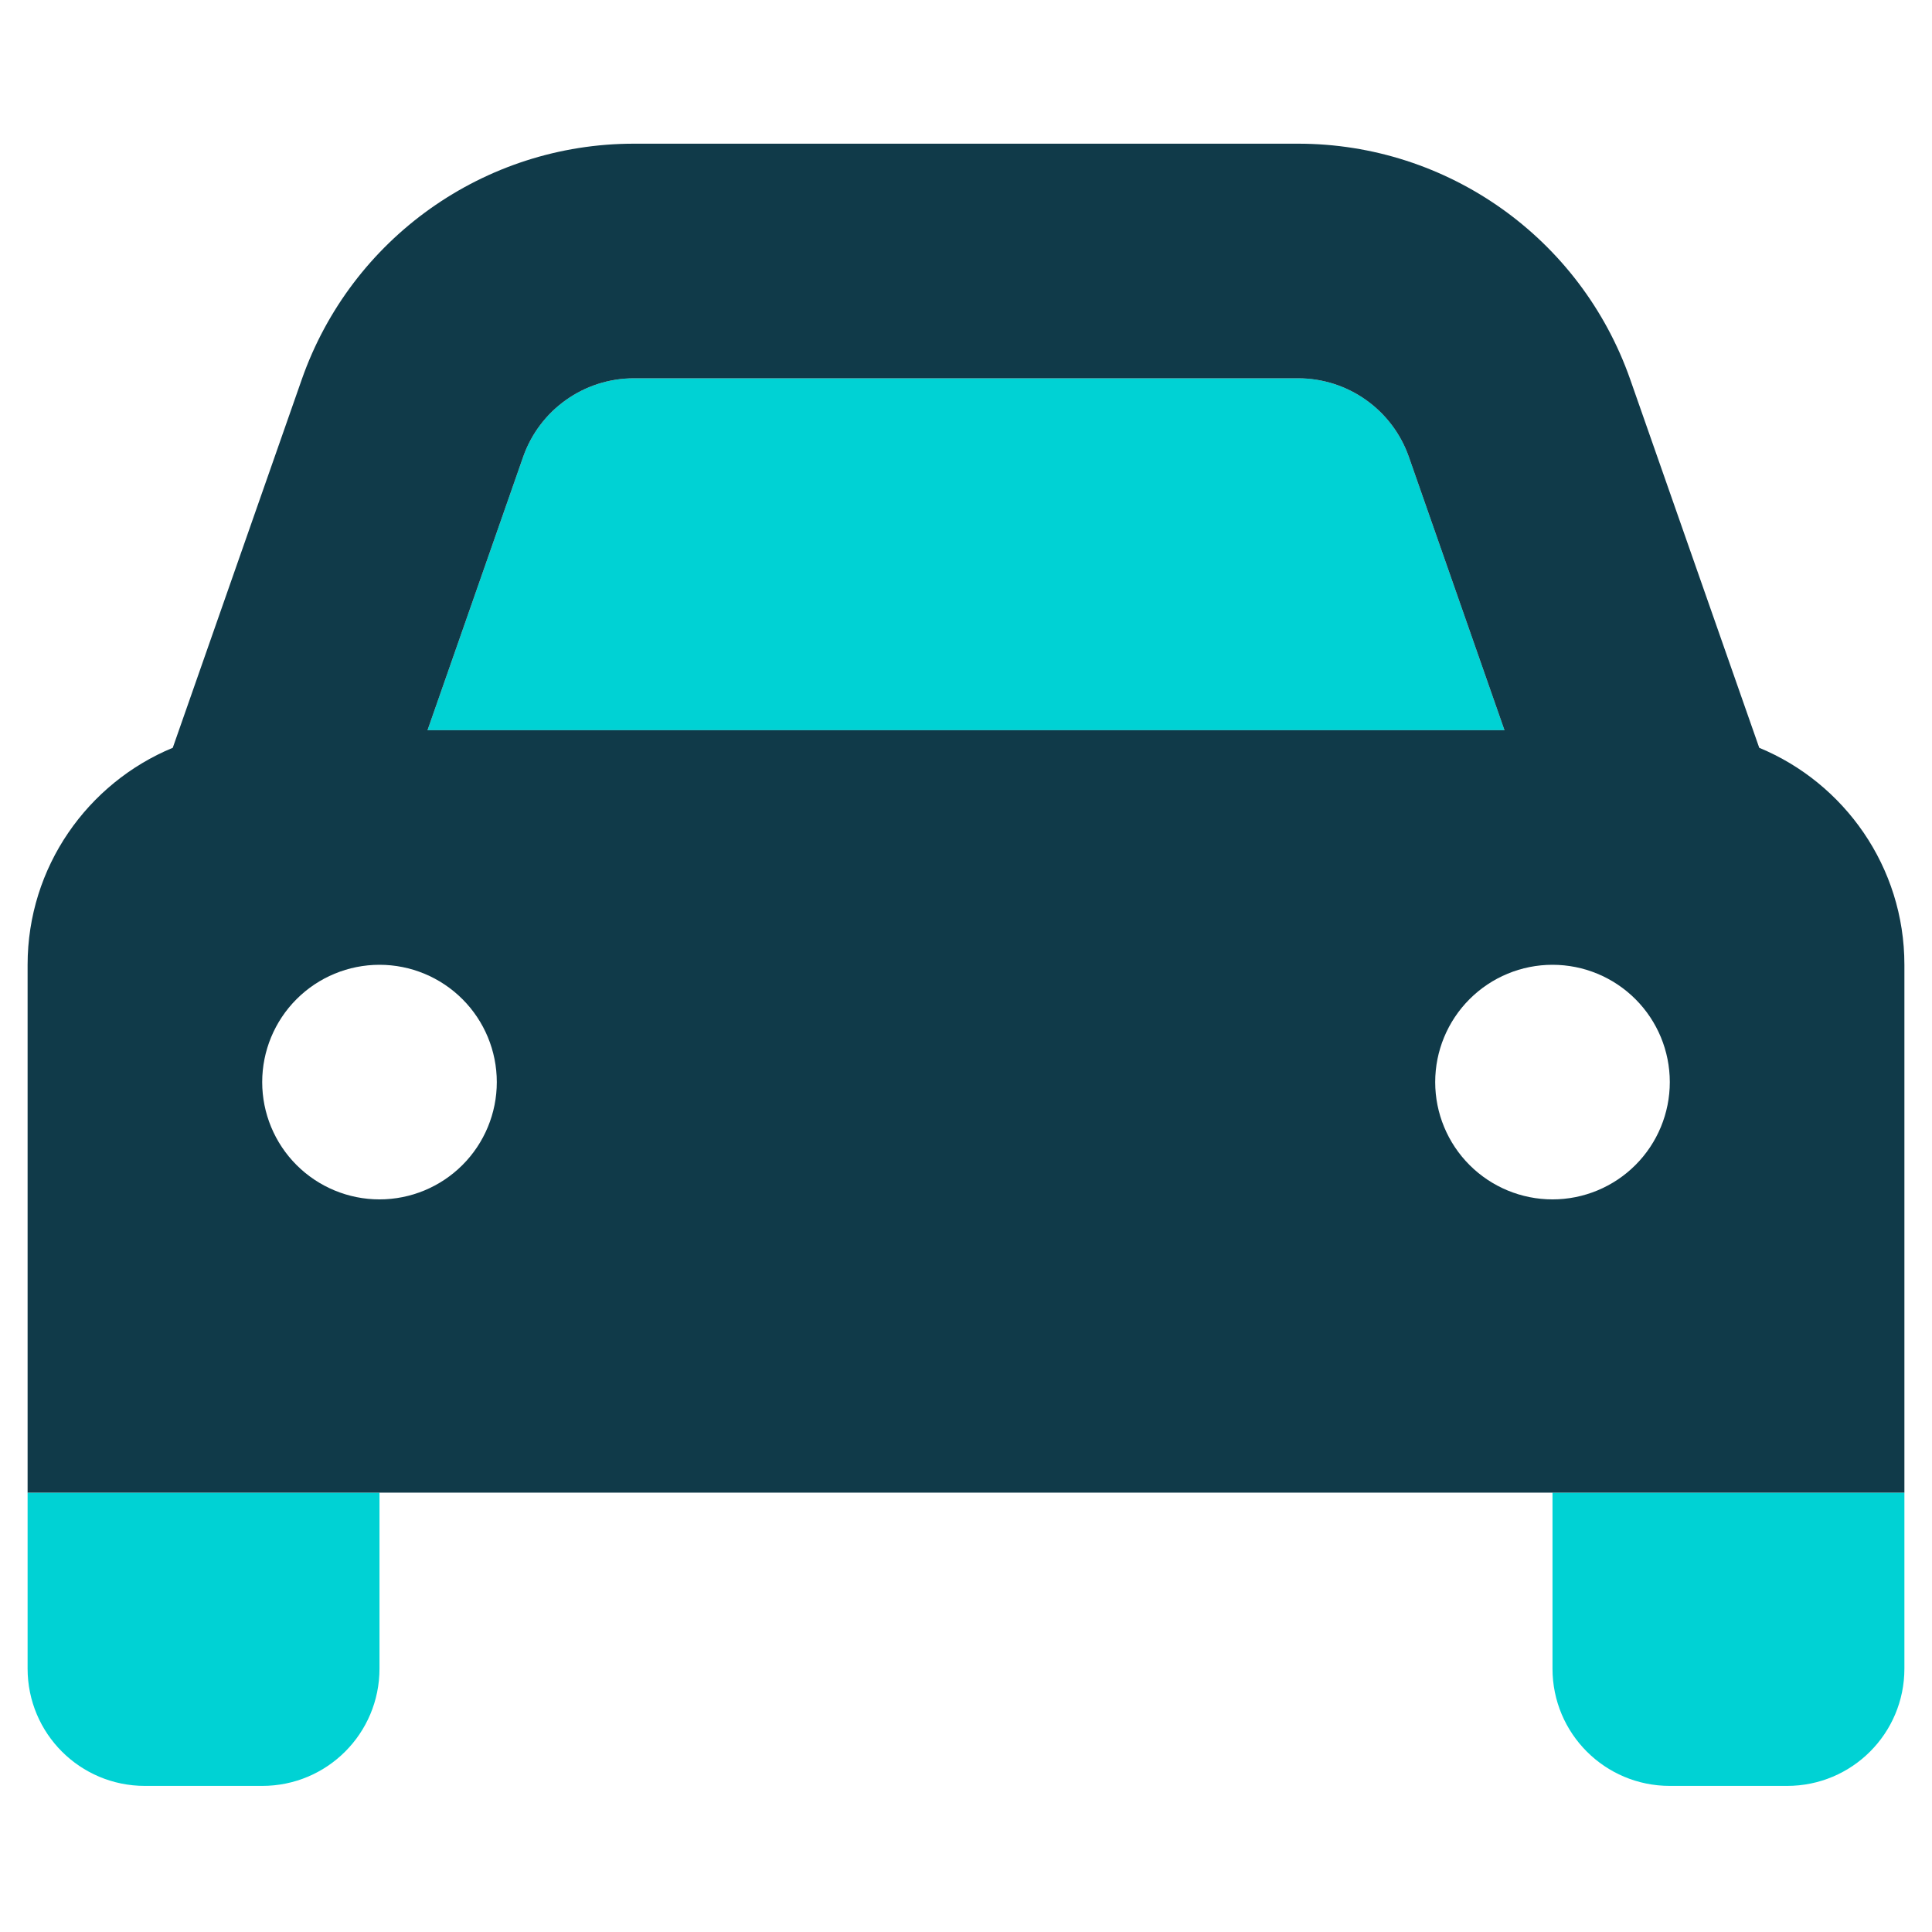
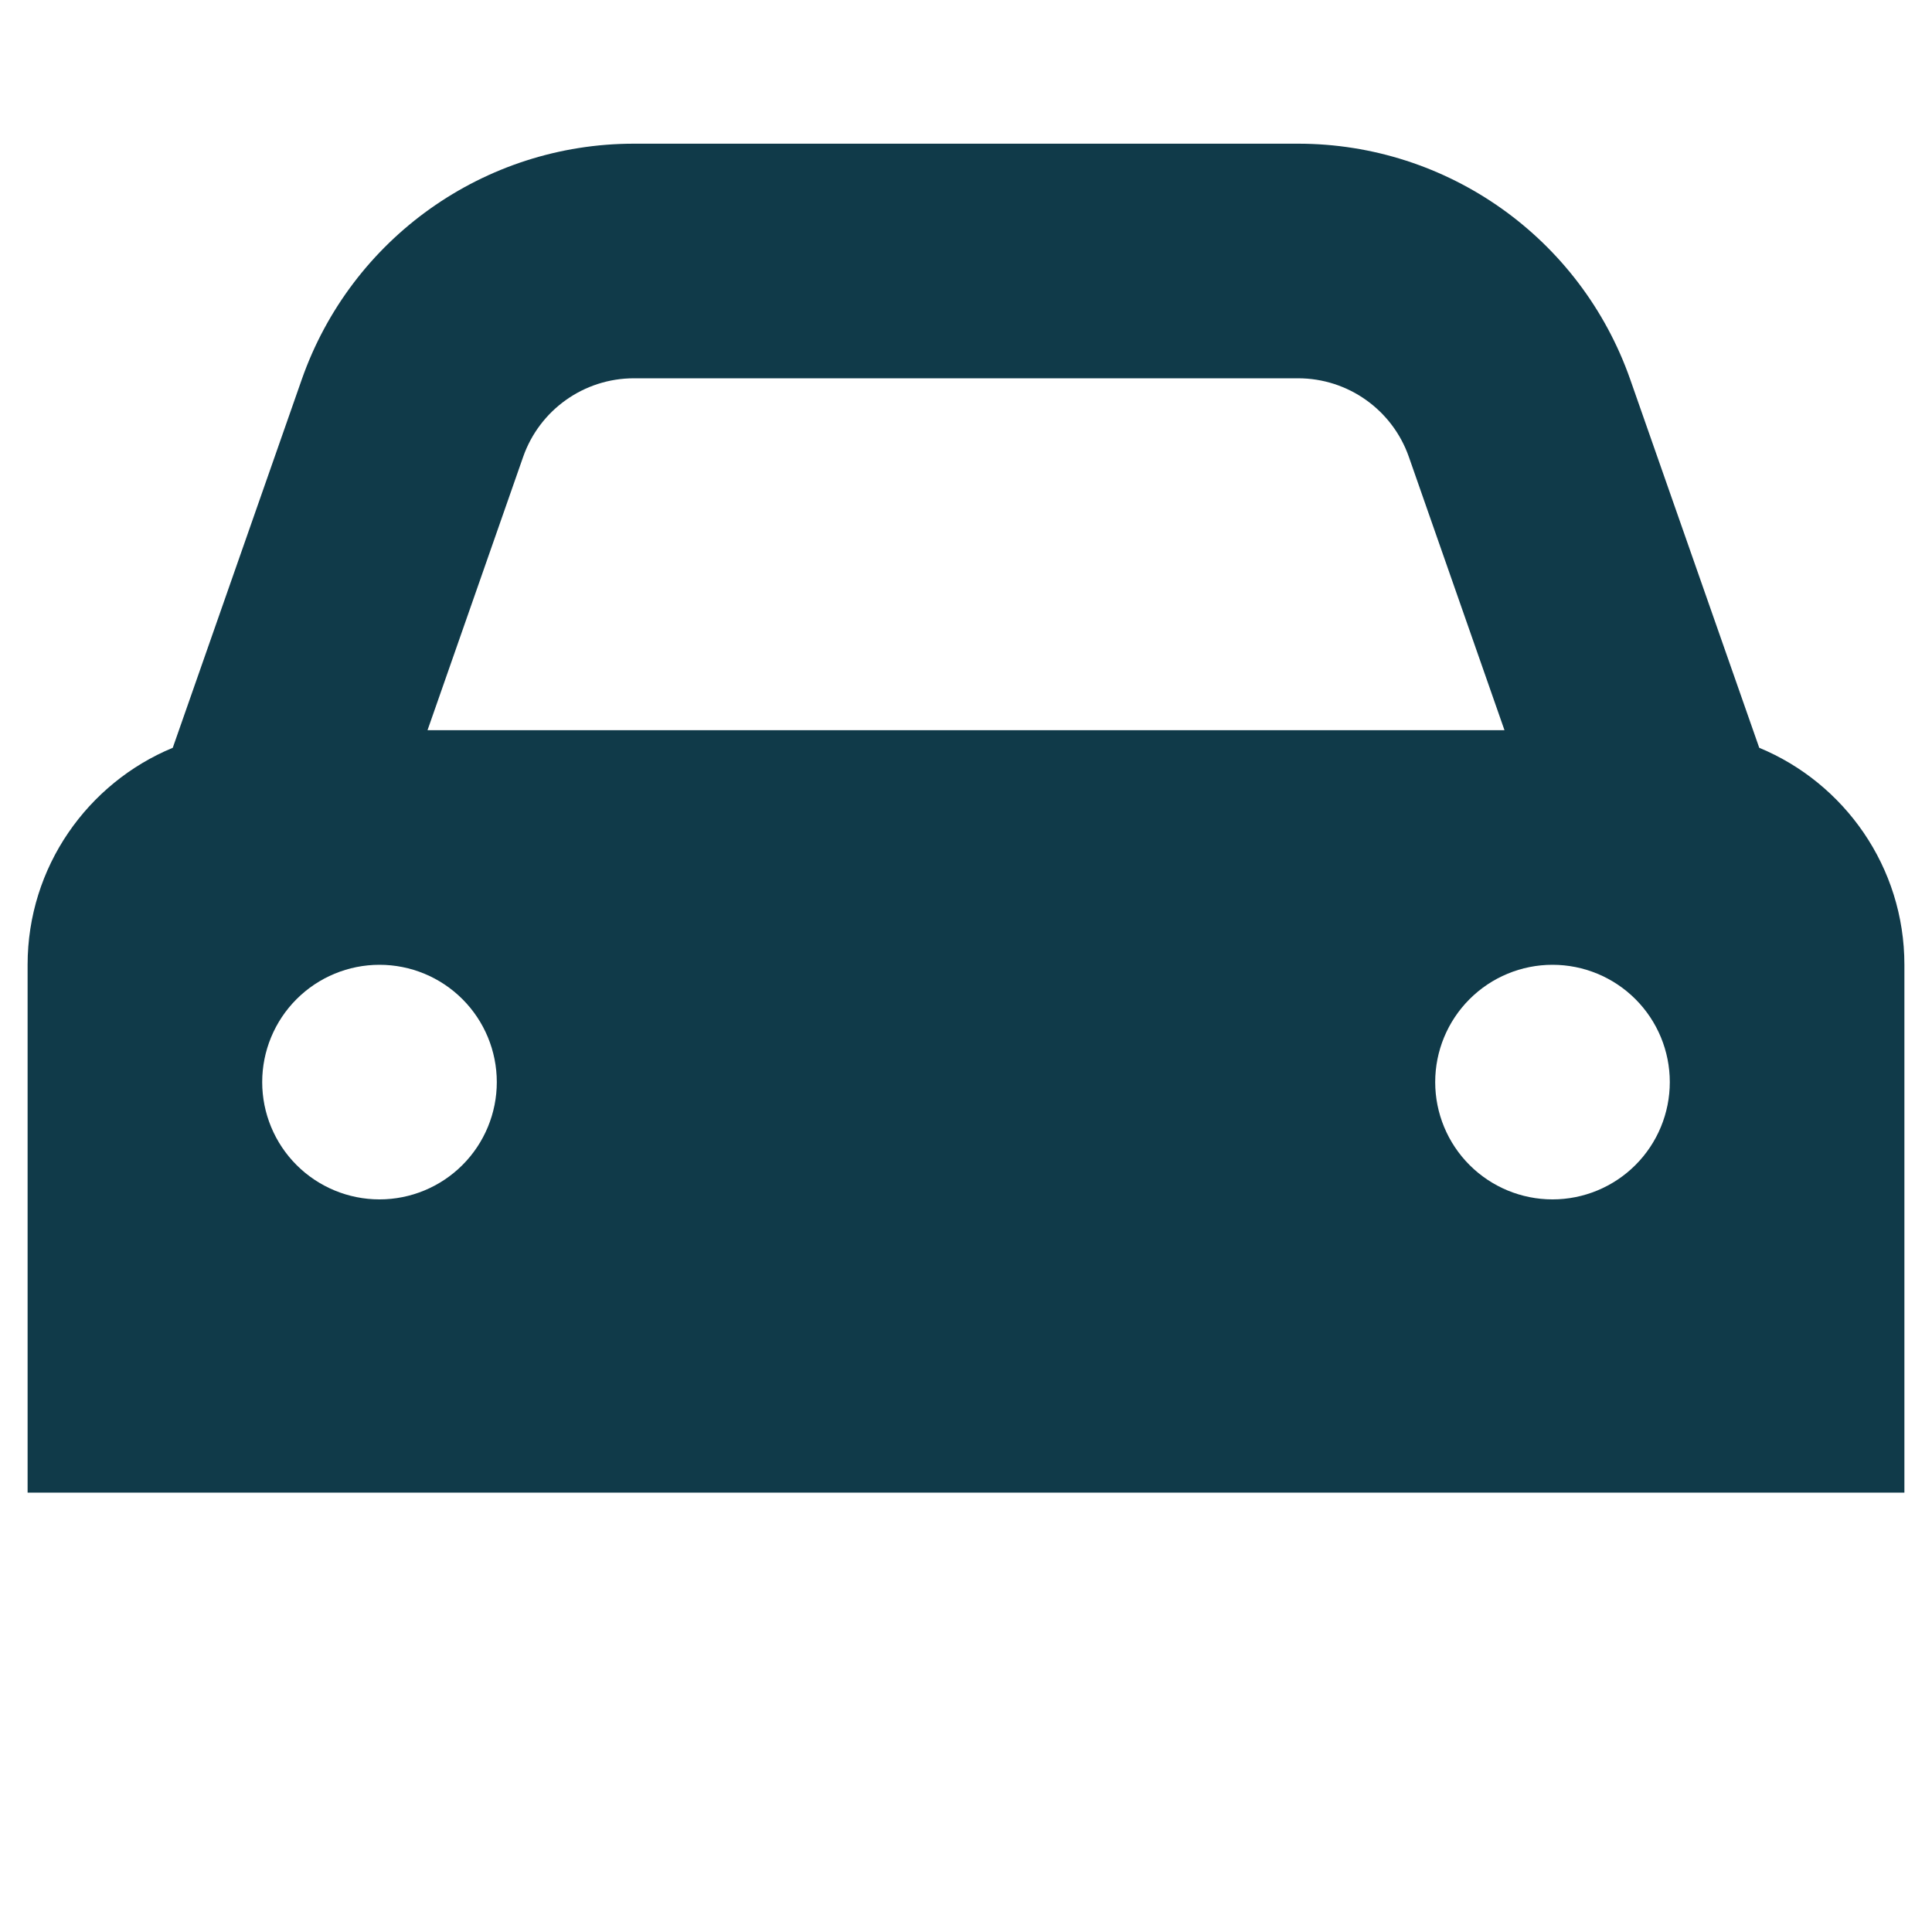
<svg xmlns="http://www.w3.org/2000/svg" width="300" height="300" viewBox="0 0 300 300" fill="none">
-   <path d="M4.286 231.778V259.099C4.286 269.174 12.425 277.314 22.5 277.314H40.714C50.789 277.314 58.928 269.174 58.928 259.099V231.778H4.286ZM66.385 113.385H233.615L218.759 70.923C216.197 63.637 209.31 58.742 201.569 58.742H98.431C90.69 58.742 83.802 63.637 81.241 70.923C76.289 85.096 71.337 99.212 66.385 113.385ZM241.071 231.778V259.099C241.071 269.174 249.211 277.314 259.286 277.314H277.5C287.575 277.314 295.714 269.174 295.714 259.099V231.778H241.071Z" fill="#00D2D4" />
  <path d="M81.241 70.922L66.385 113.384H233.615L218.759 70.922C216.197 63.636 209.31 58.741 201.569 58.741H98.431C90.69 58.741 83.802 63.636 81.241 70.922ZM26.826 116.116L46.861 58.912C54.546 36.998 75.207 22.312 98.431 22.312H201.569C224.792 22.312 245.454 36.998 253.138 58.912L273.174 116.116C286.379 121.58 295.714 134.615 295.714 149.812V231.777H4.286V149.812C4.286 134.615 13.62 121.58 26.826 116.116ZM77.143 168.027C77.143 163.196 75.224 158.563 71.808 155.147C68.392 151.731 63.759 149.812 58.928 149.812C54.098 149.812 49.465 151.731 46.049 155.147C42.633 158.563 40.714 163.196 40.714 168.027C40.714 172.858 42.633 177.49 46.049 180.906C49.465 184.322 54.098 186.241 58.928 186.241C63.759 186.241 68.392 184.322 71.808 180.906C75.224 177.49 77.143 172.858 77.143 168.027ZM241.071 186.241C245.902 186.241 250.535 184.322 253.951 180.906C257.367 177.49 259.286 172.858 259.286 168.027C259.286 163.196 257.367 158.563 253.951 155.147C250.535 151.731 245.902 149.812 241.071 149.812C236.241 149.812 231.608 151.731 228.192 155.147C224.776 158.563 222.857 163.196 222.857 168.027C222.857 172.858 224.776 177.49 228.192 180.906C231.608 184.322 236.241 186.241 241.071 186.241Z" fill="#103A49" />
</svg>